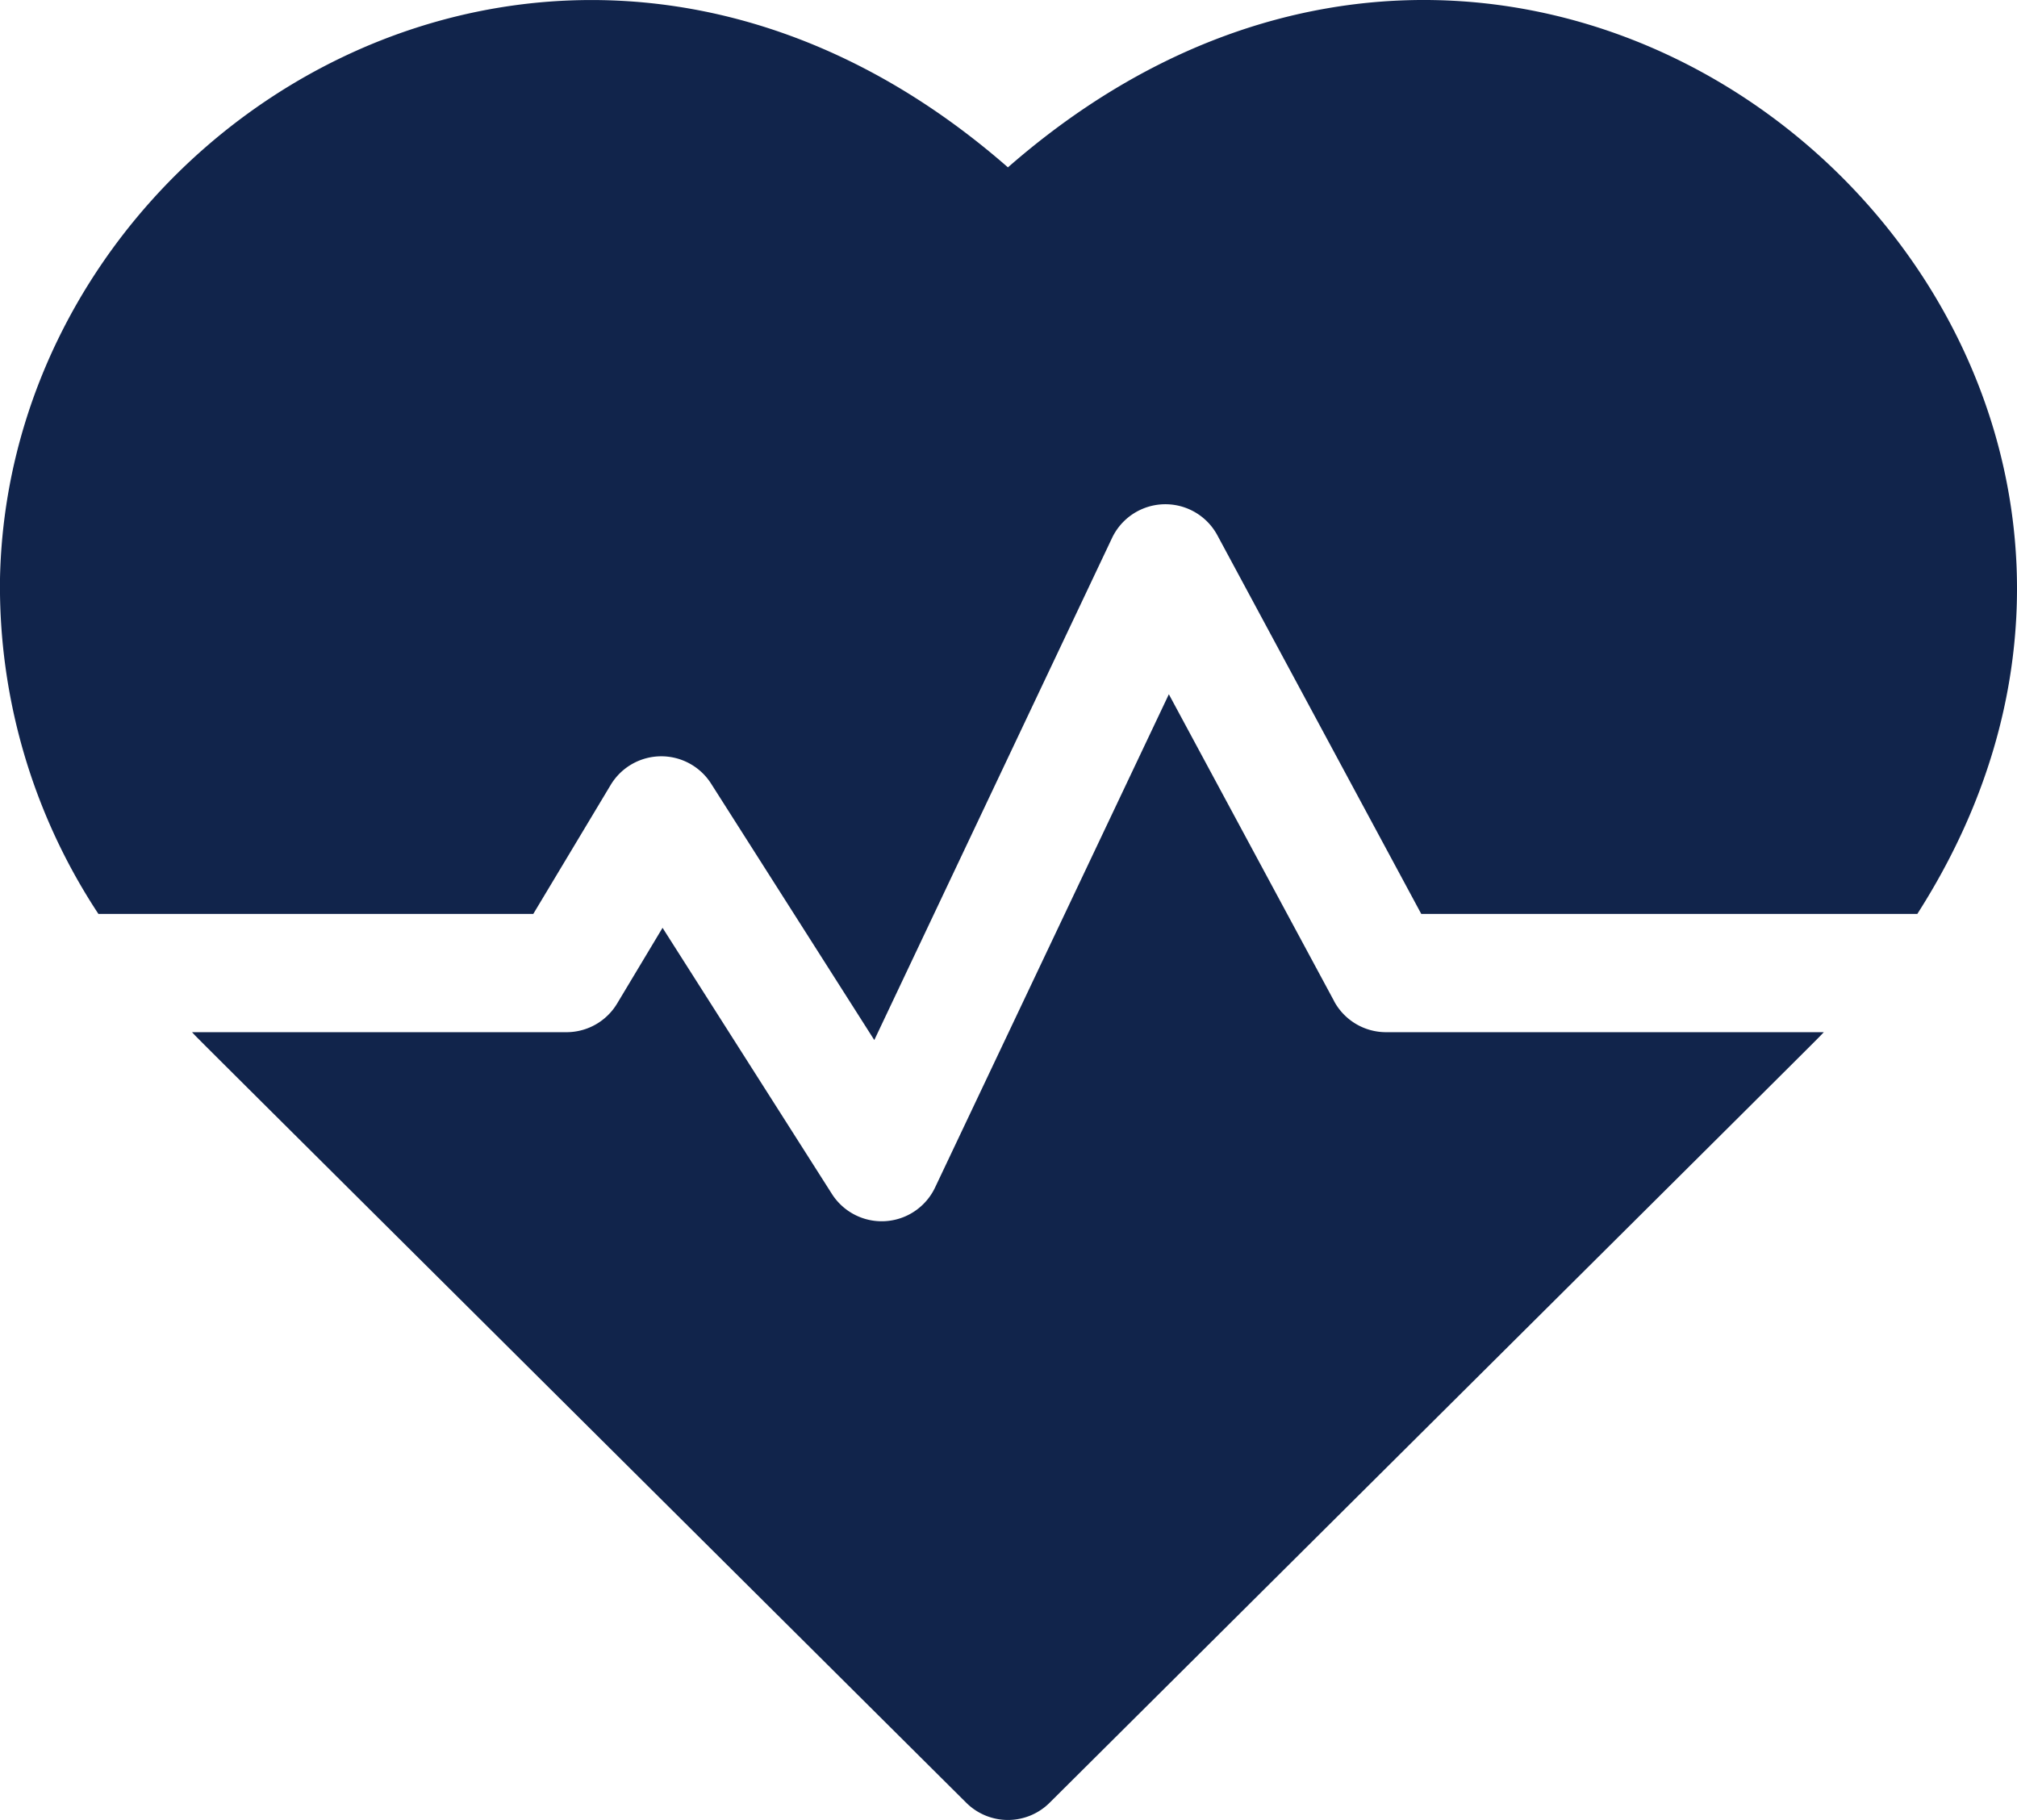
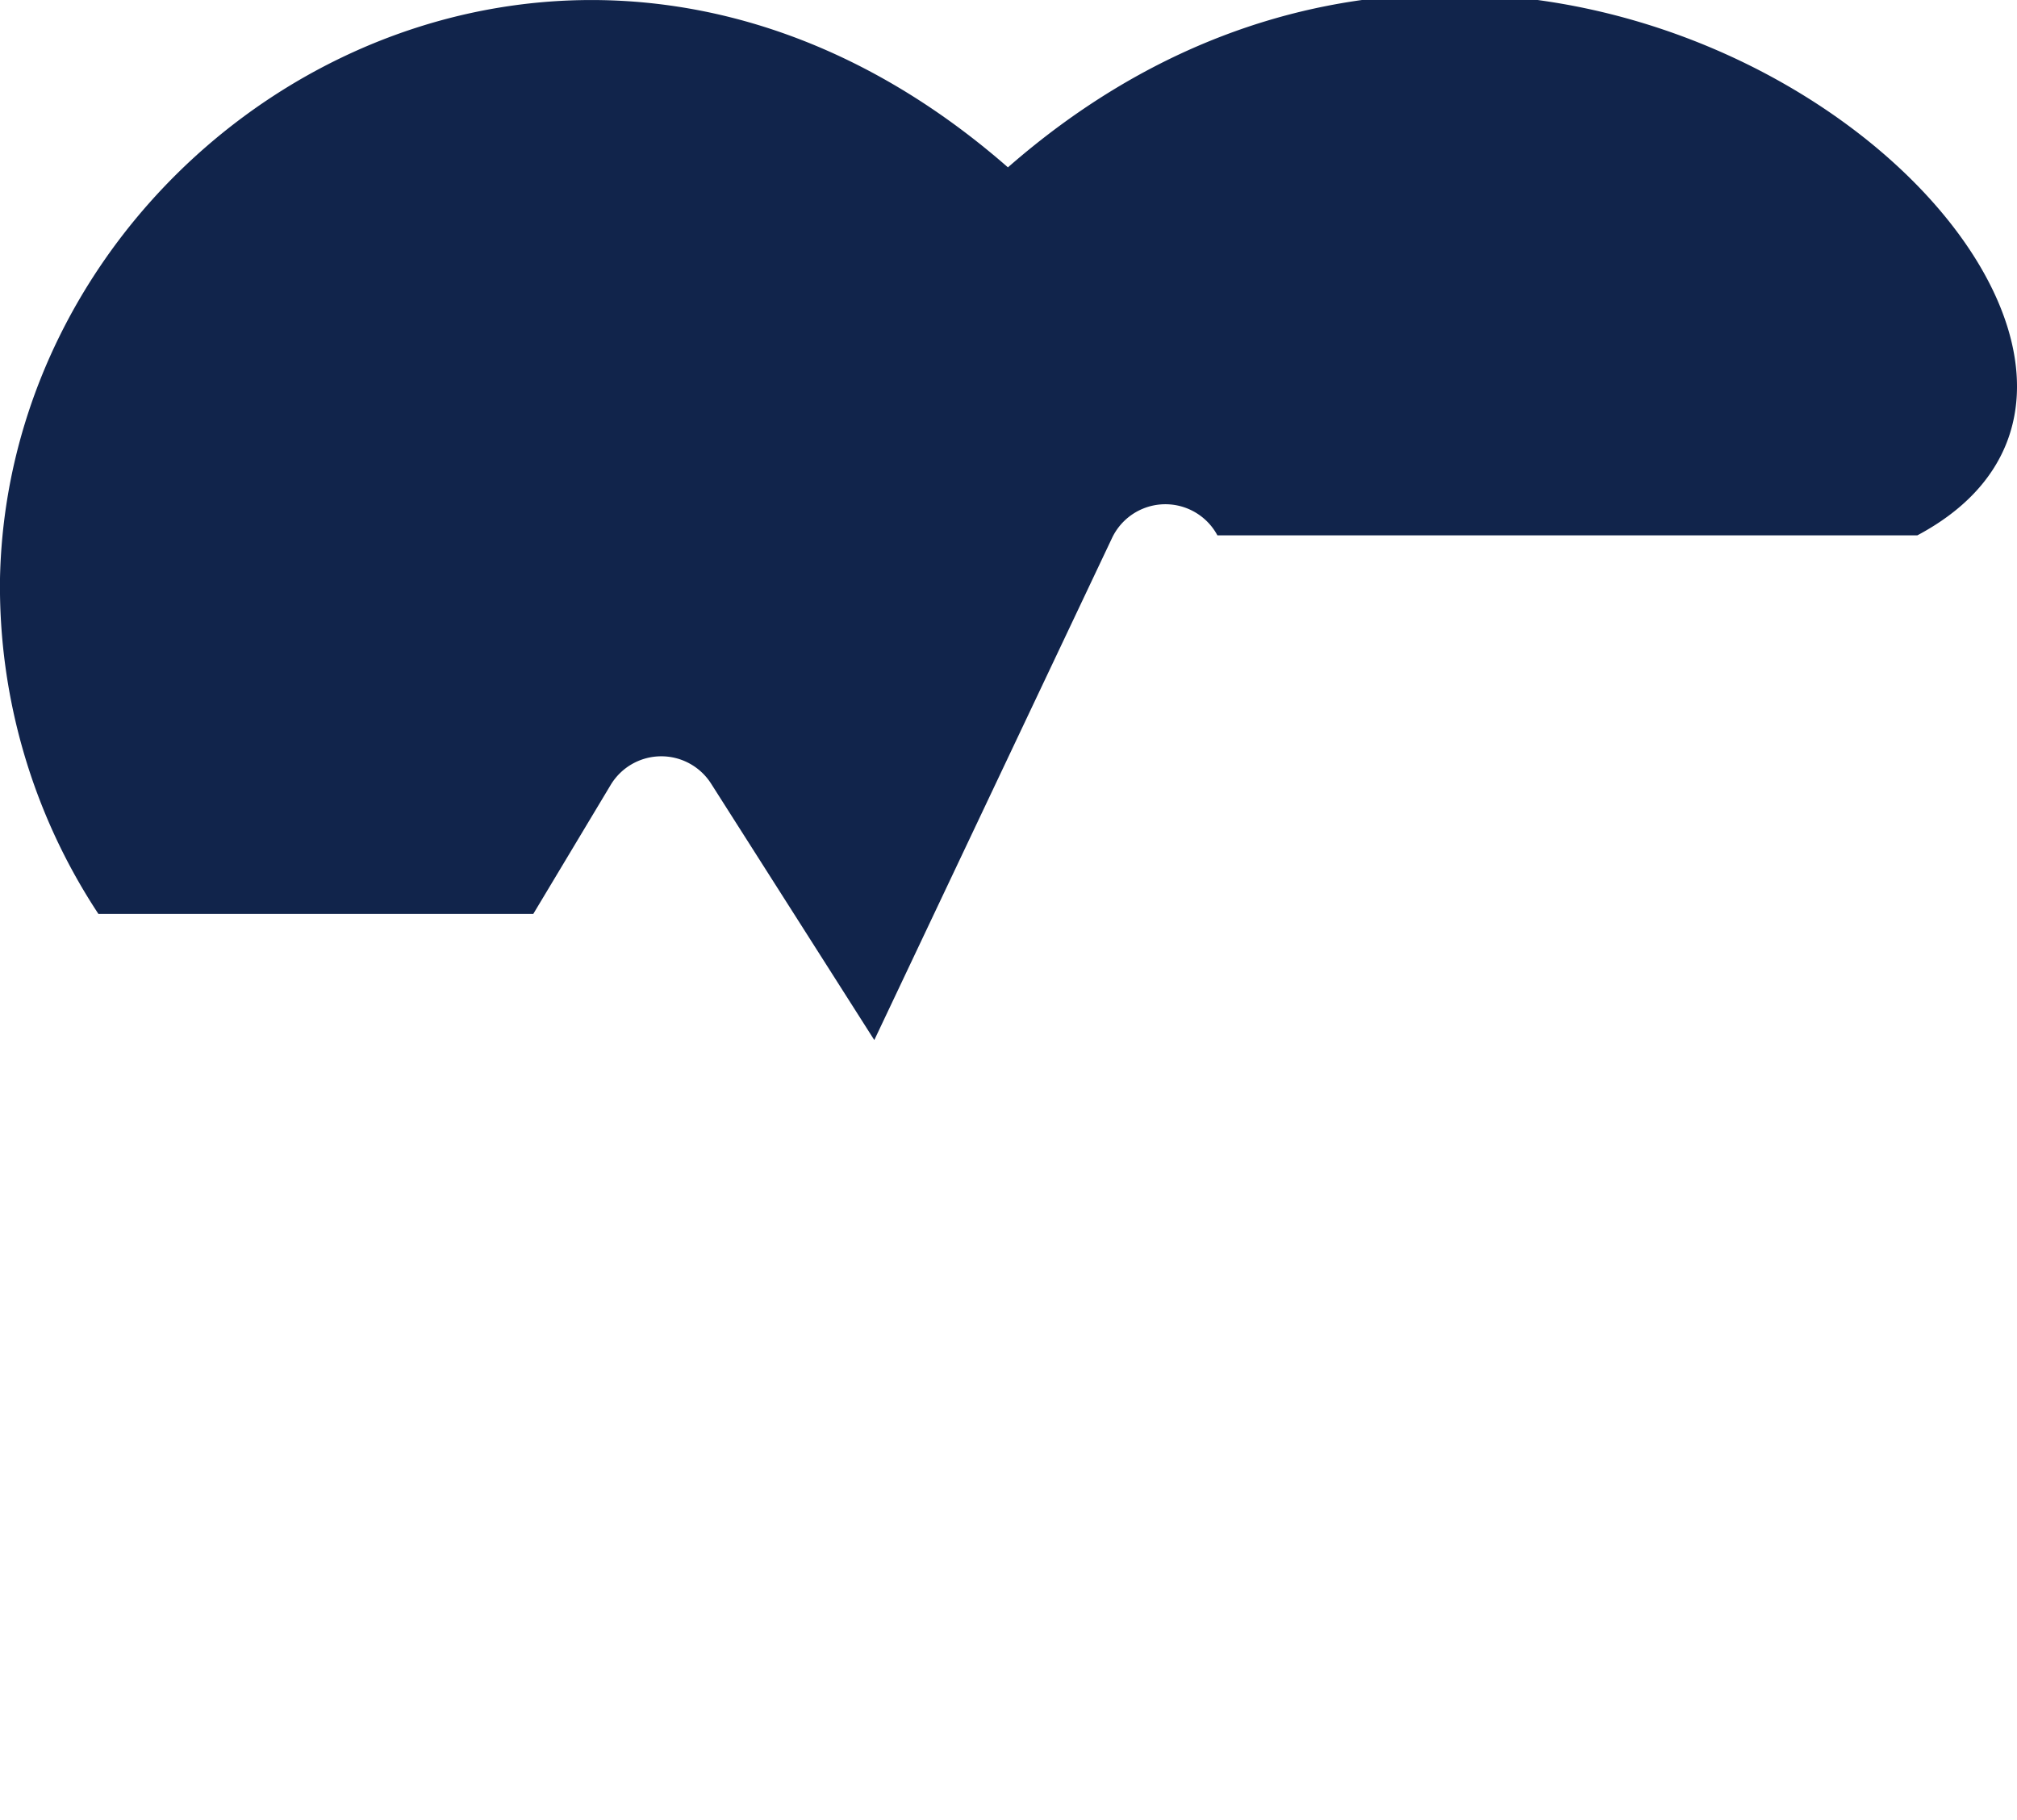
<svg xmlns="http://www.w3.org/2000/svg" width="81.986" height="73.979" viewBox="0 0 81.986 73.979">
  <g id="cardiogram" transform="translate(0 -25.006)">
-     <path id="Path_12" data-name="Path 12" d="M40.97,31.809C23.1,16.179.377,29.912,0,48.53a24.174,24.174,0,0,0,4,13.627H21.677l3.143-5.239a2.4,2.4,0,0,1,4.086-.054l6.632,10.421L45.2,46.879a2.4,2.4,0,0,1,4.285-.11l8.286,15.389H77.934C92.867,38.819,63.355,12.231,40.97,31.809Z" transform="translate(0)" fill="#11244b" />
-     <path id="Path_13" data-name="Path 13" d="M95.167,213.733l-6.715-12.47-9.5,20.045a2.4,2.4,0,0,1-4.2.261l-6.88-10.812-1.843,3.072A2.4,2.4,0,0,1,63.978,215H48.746c.477.5-2.067-2.04,31.471,31.324a2.4,2.4,0,0,0,3.388,0C116.627,213.47,114.6,215.495,115.075,215H97.282a2.4,2.4,0,0,1-2.115-1.263Z" transform="translate(-40.941 -148.035)" fill="#11244b" />
+     <path id="Path_12" data-name="Path 12" d="M40.97,31.809C23.1,16.179.377,29.912,0,48.53a24.174,24.174,0,0,0,4,13.627H21.677l3.143-5.239a2.4,2.4,0,0,1,4.086-.054l6.632,10.421L45.2,46.879a2.4,2.4,0,0,1,4.285-.11H77.934C92.867,38.819,63.355,12.231,40.97,31.809Z" transform="translate(0)" fill="#11244b" />
  </g>
</svg>